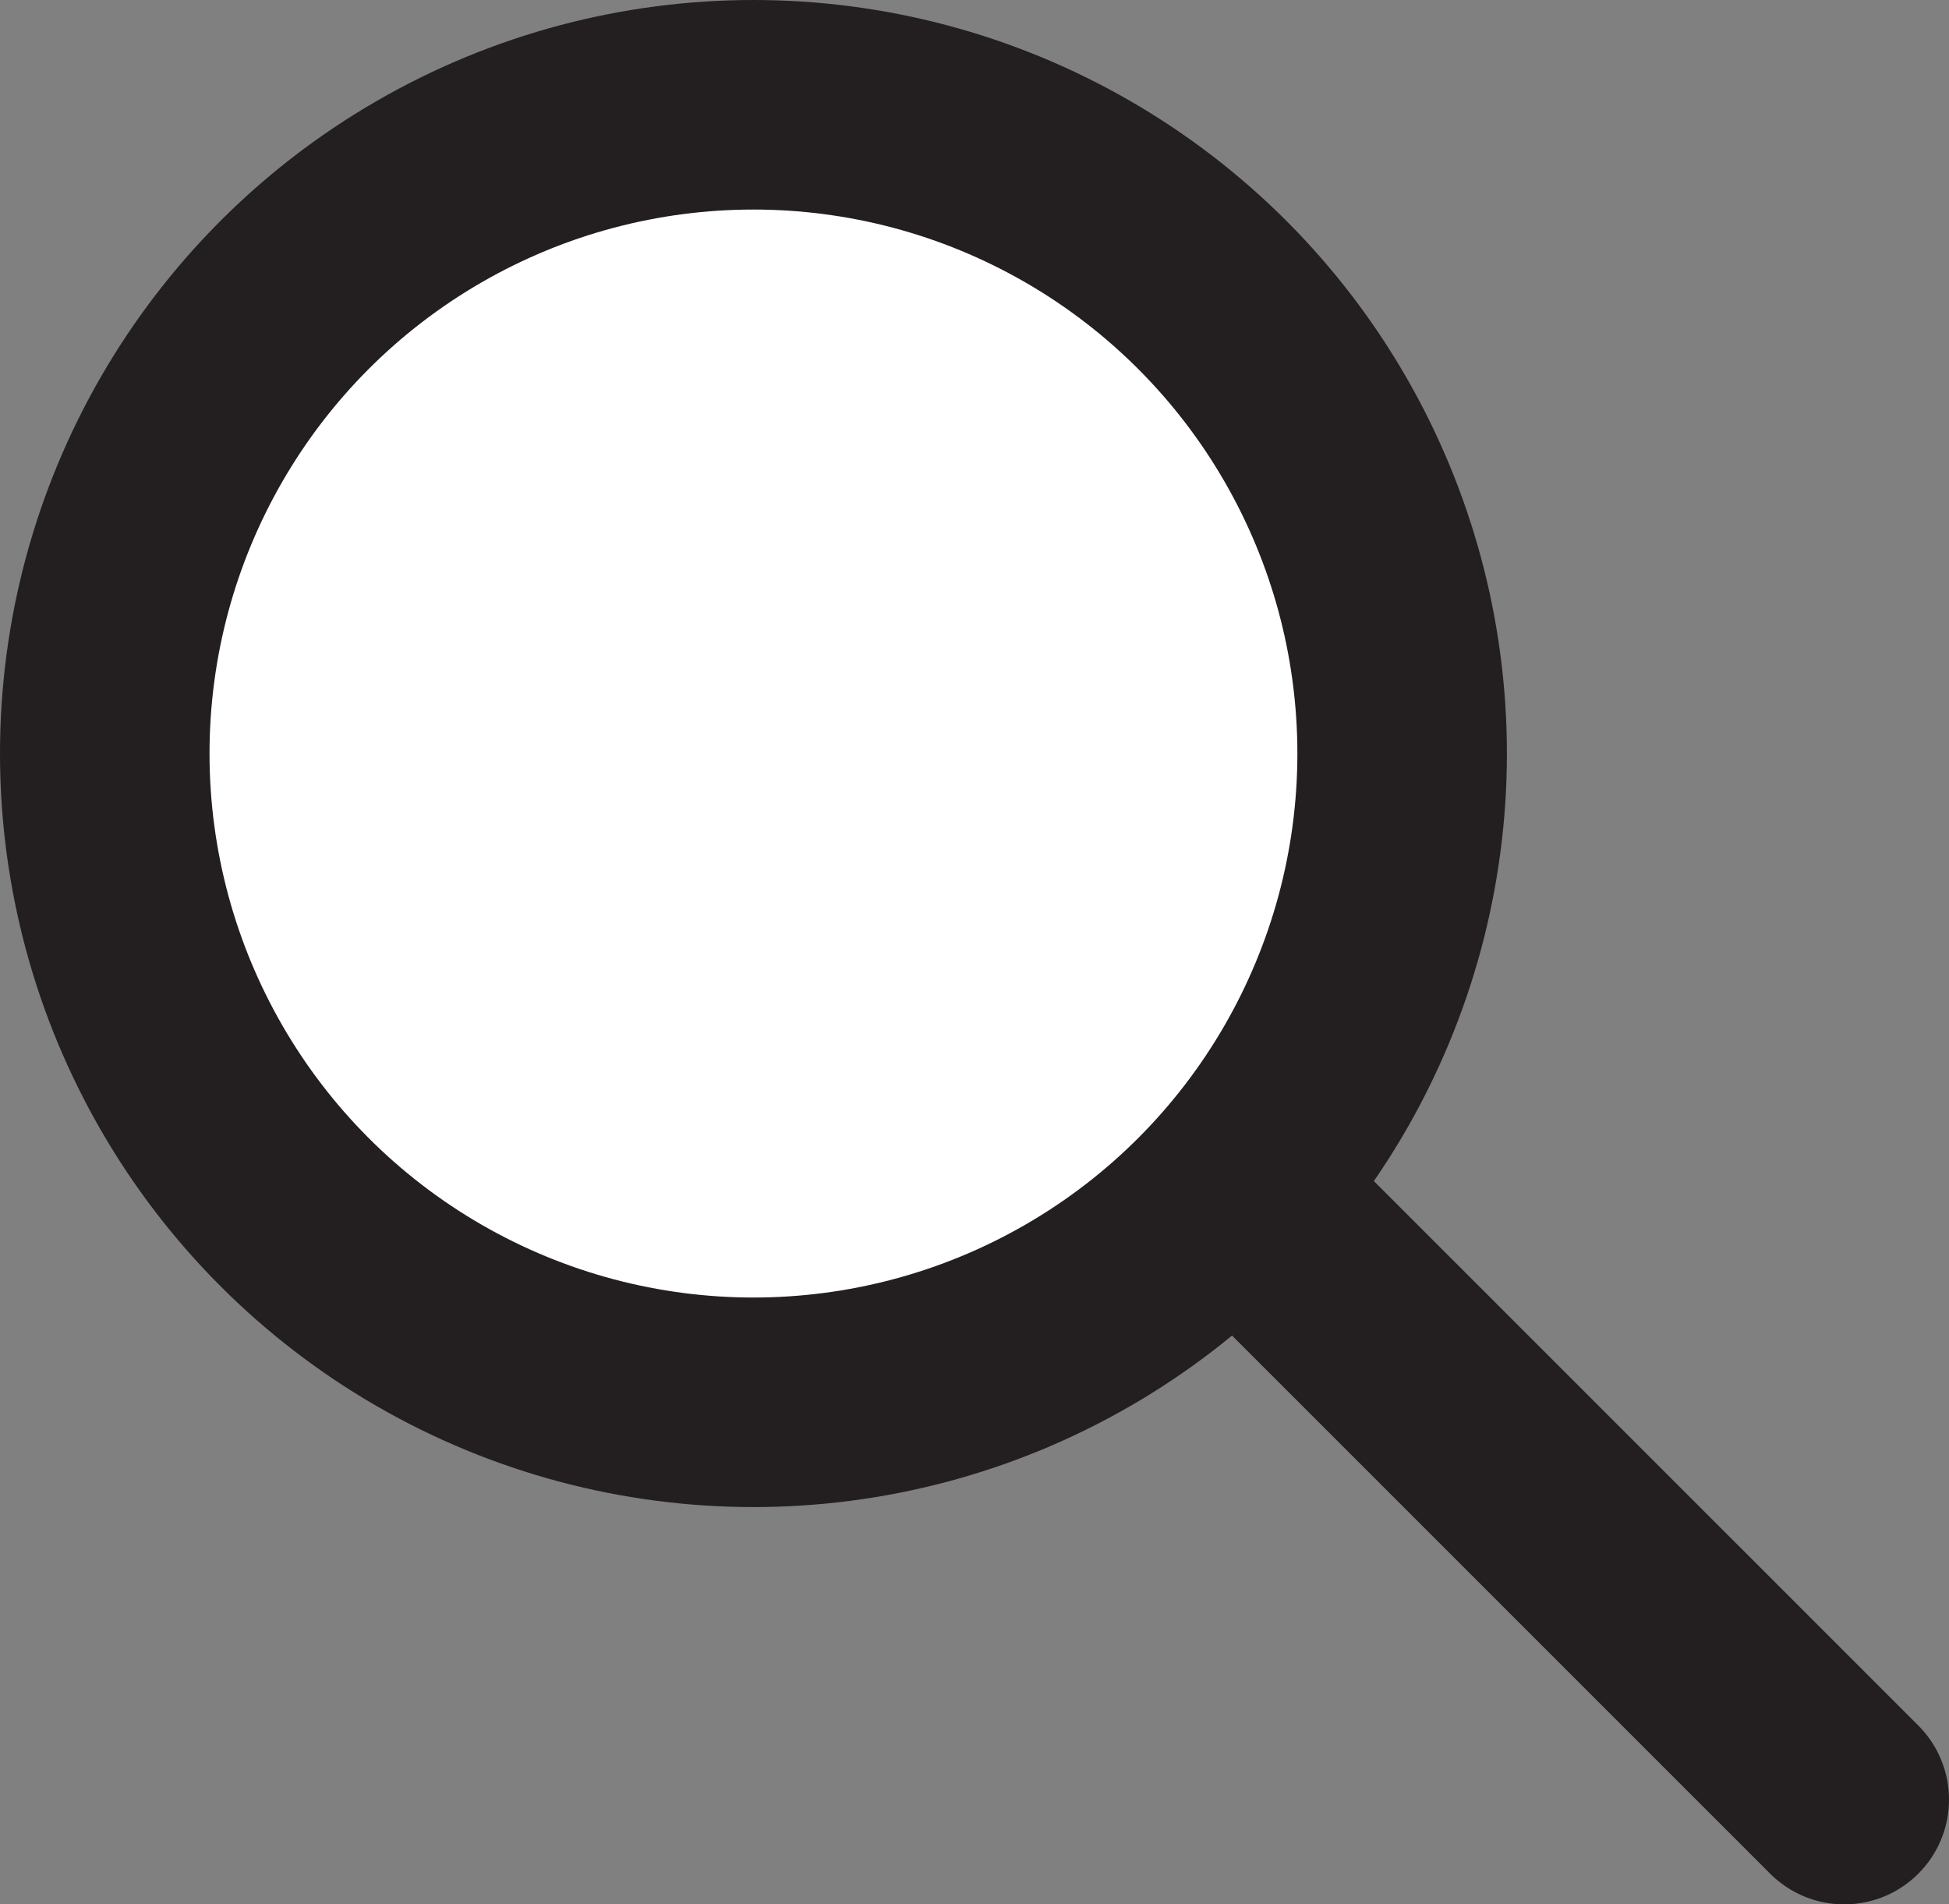
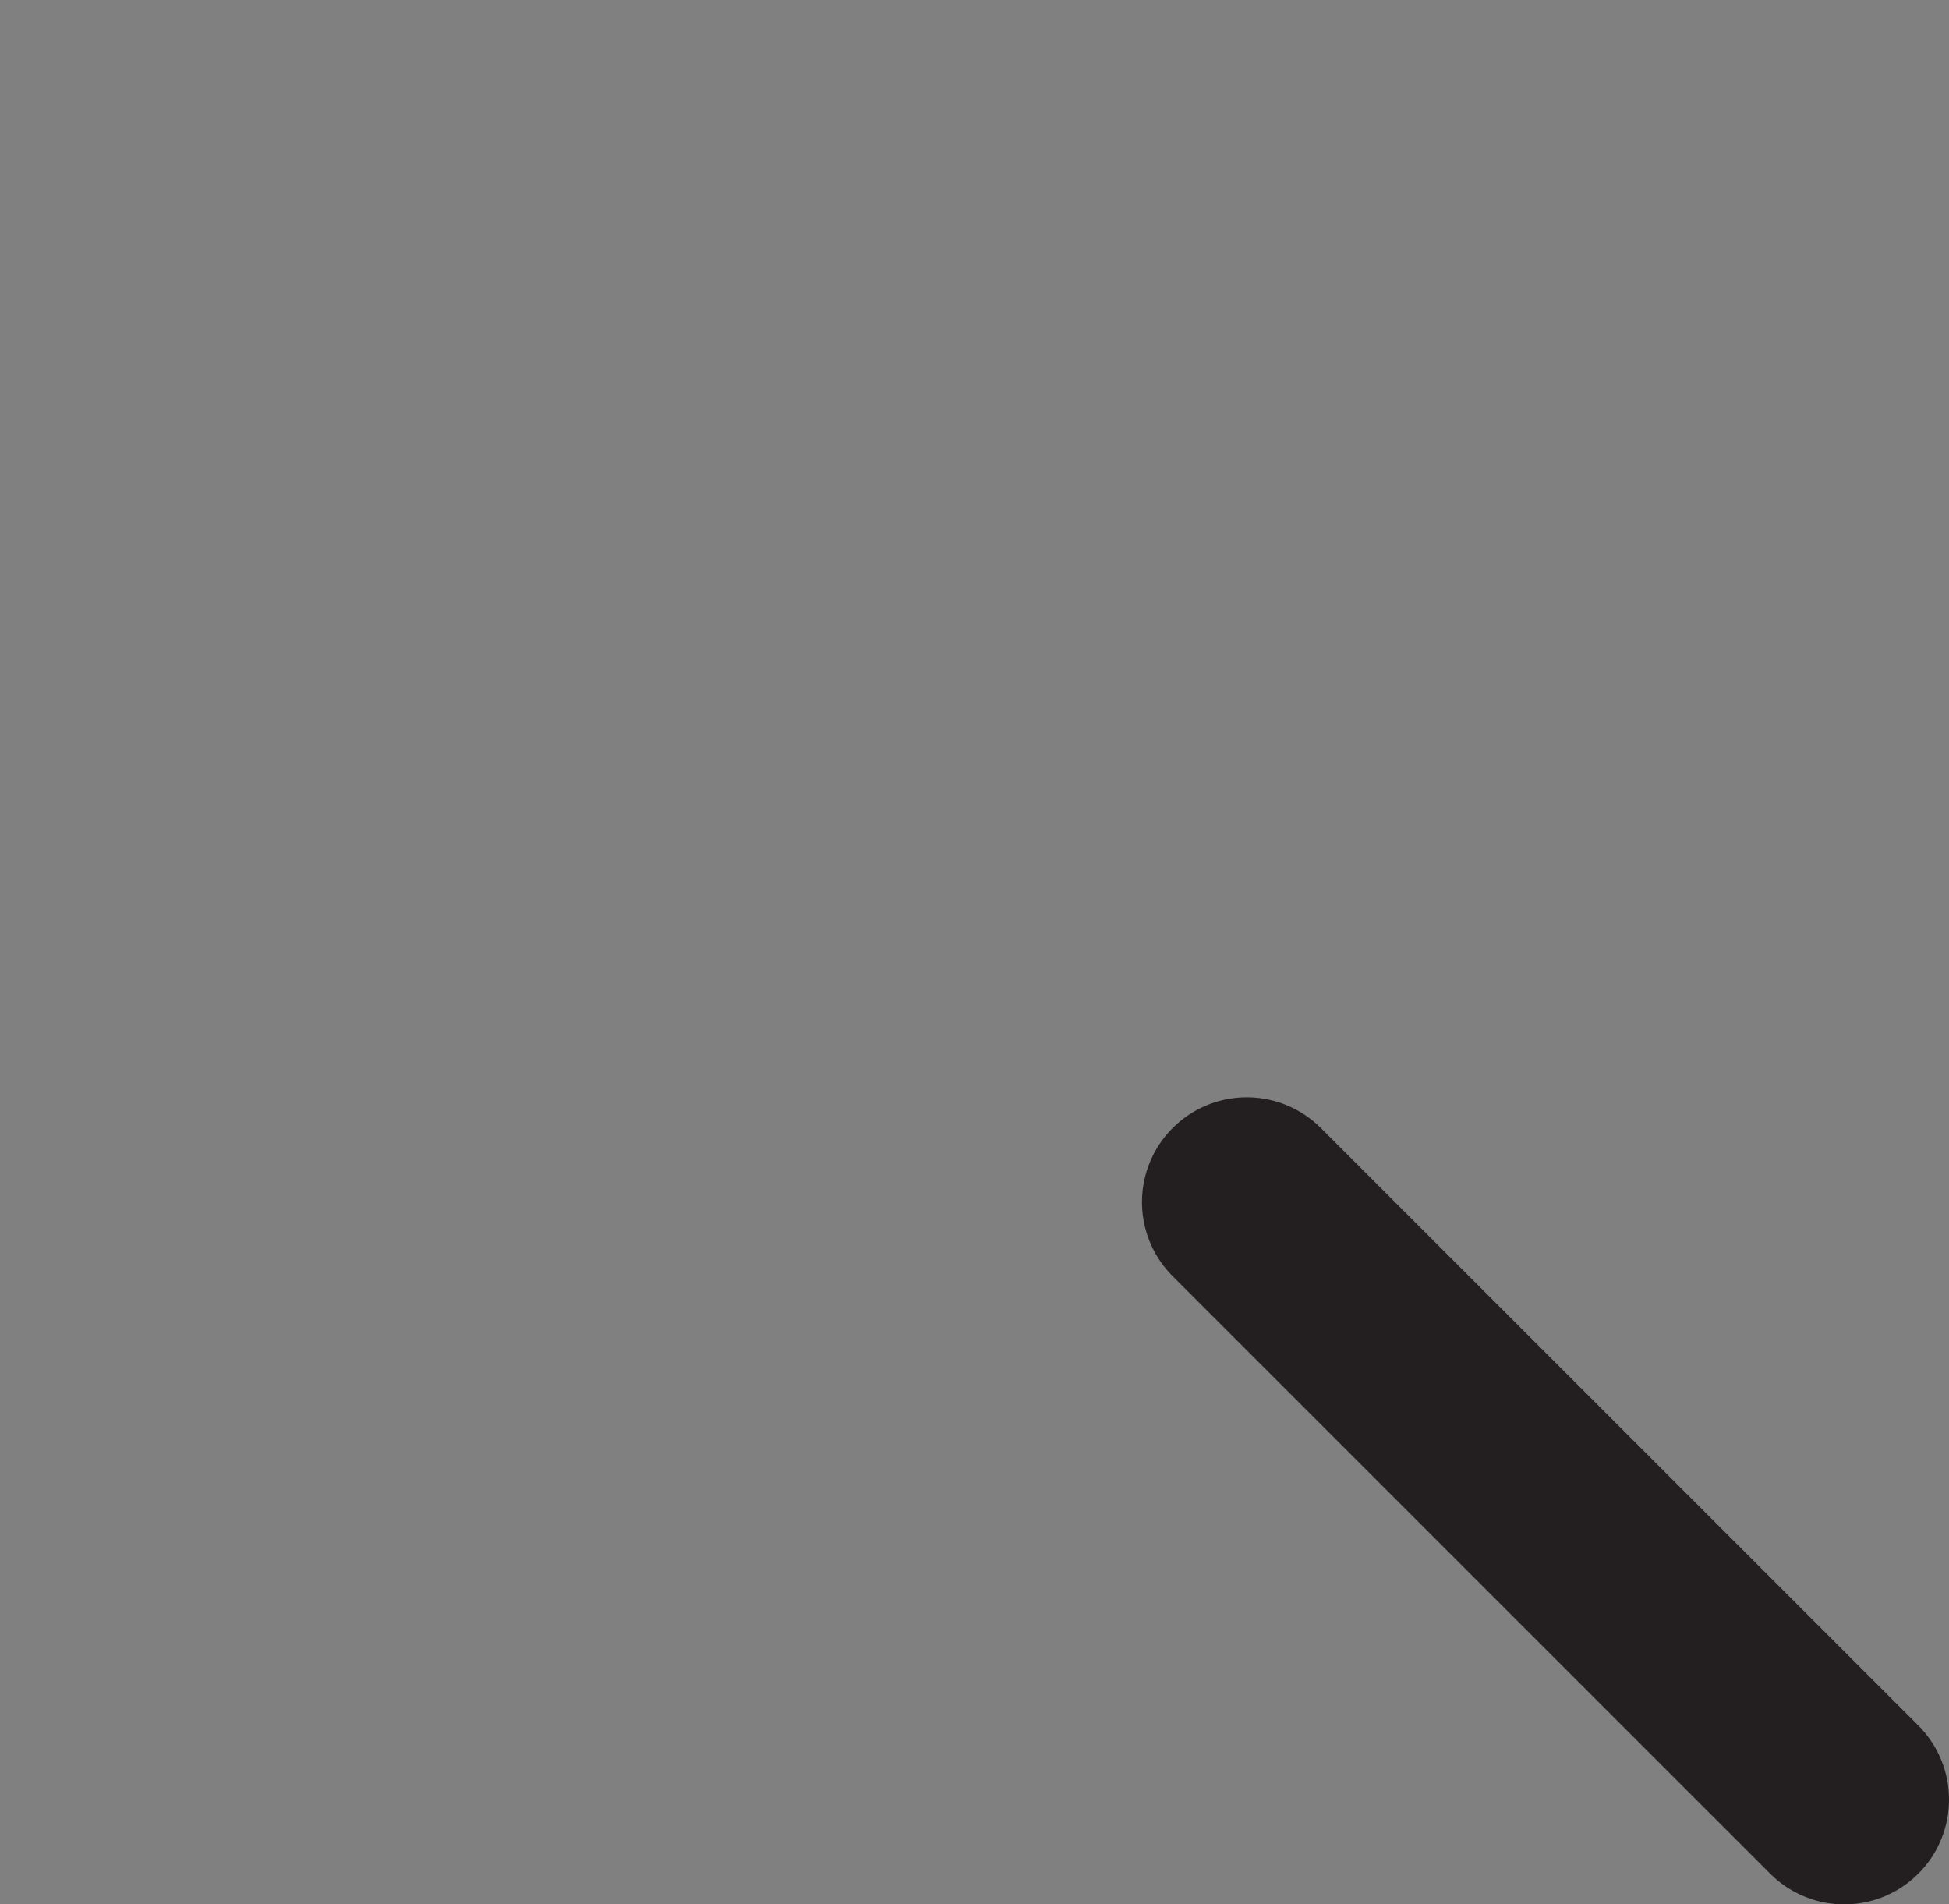
<svg xmlns="http://www.w3.org/2000/svg" id="Layer_1" data-name="Layer 1" viewBox="0 0 279.06 272.64">
  <rect x="0" y="0" width="279.06" height="272.64" fill="#808080" stroke="none" />
  <defs>
    <style>
      .cls-1 {
        fill: #fff;
      }

      .cls-1, .cls-2 {
        stroke: #231f20;
        stroke-miterlimit: 10;
        stroke-width: 30px;
      }

      .cls-2 {
        fill: none;
        stroke-linecap: round;
      }
    </style>
  </defs>
-   <circle class="cls-1" cx="107.88" cy="107.88" r="92.88" />
  <line class="cls-2" x1="178.51" y1="172.1" x2="264.06" y2="257.64" />
</svg>